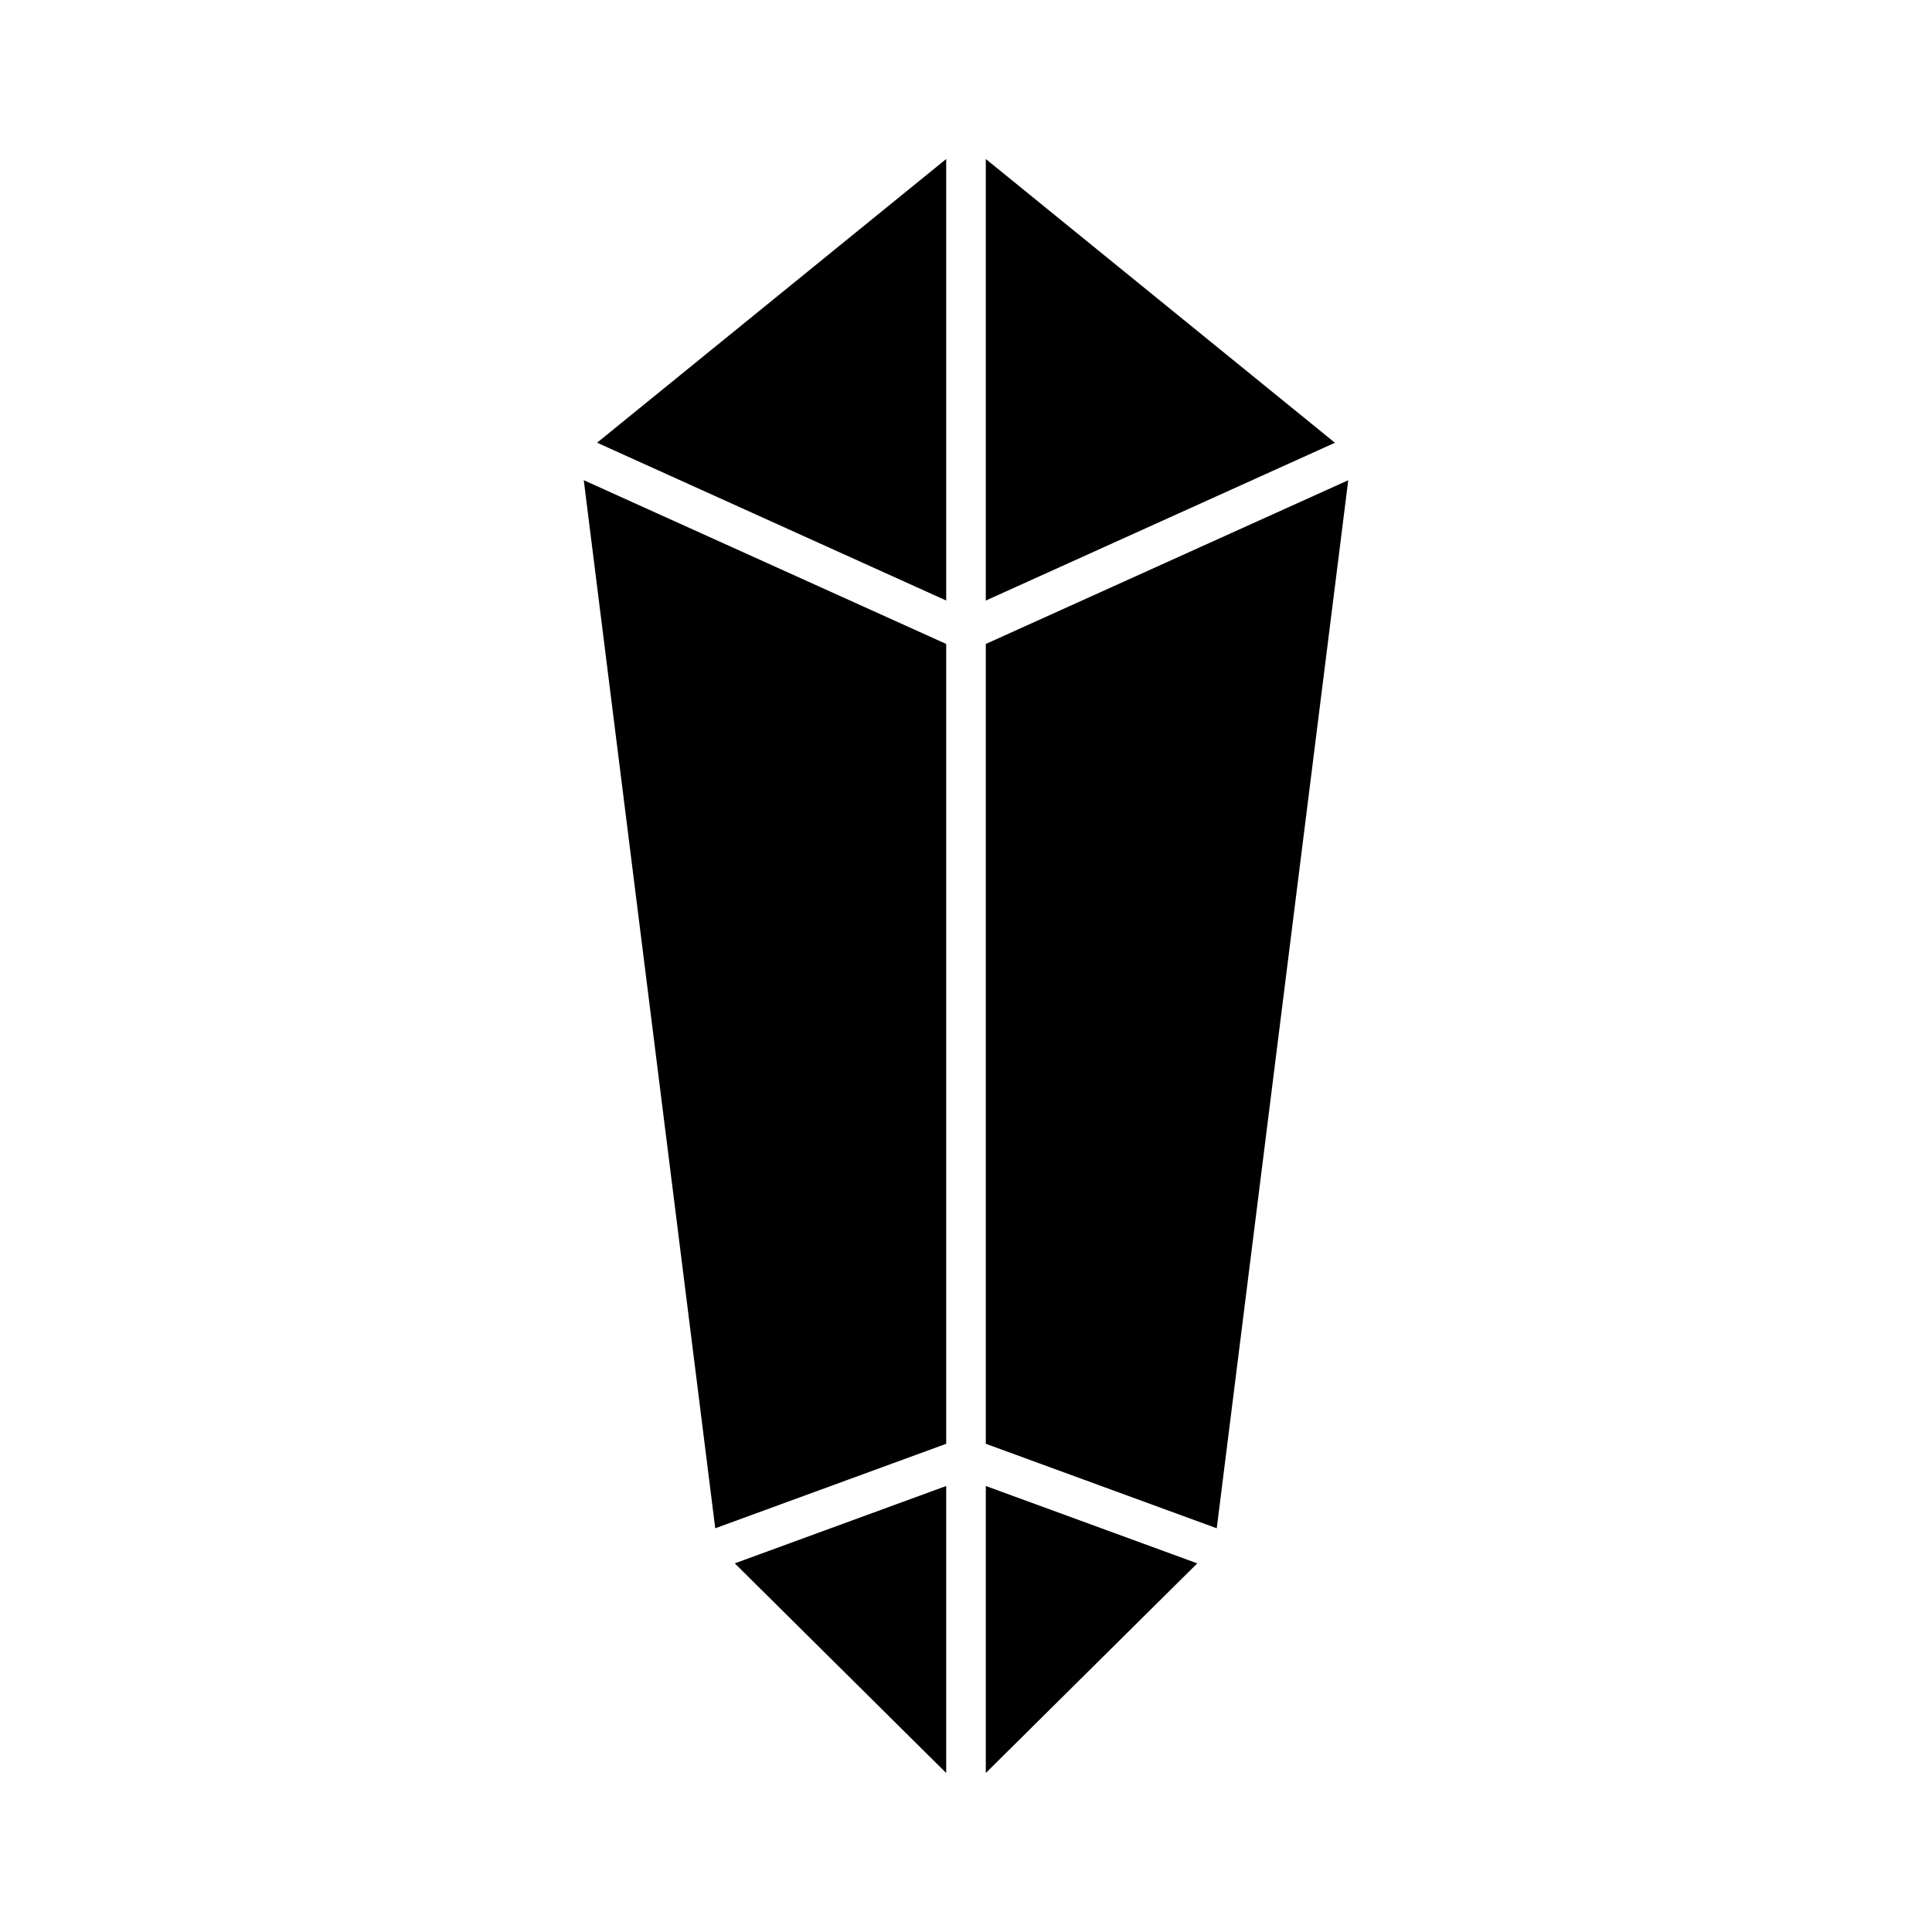
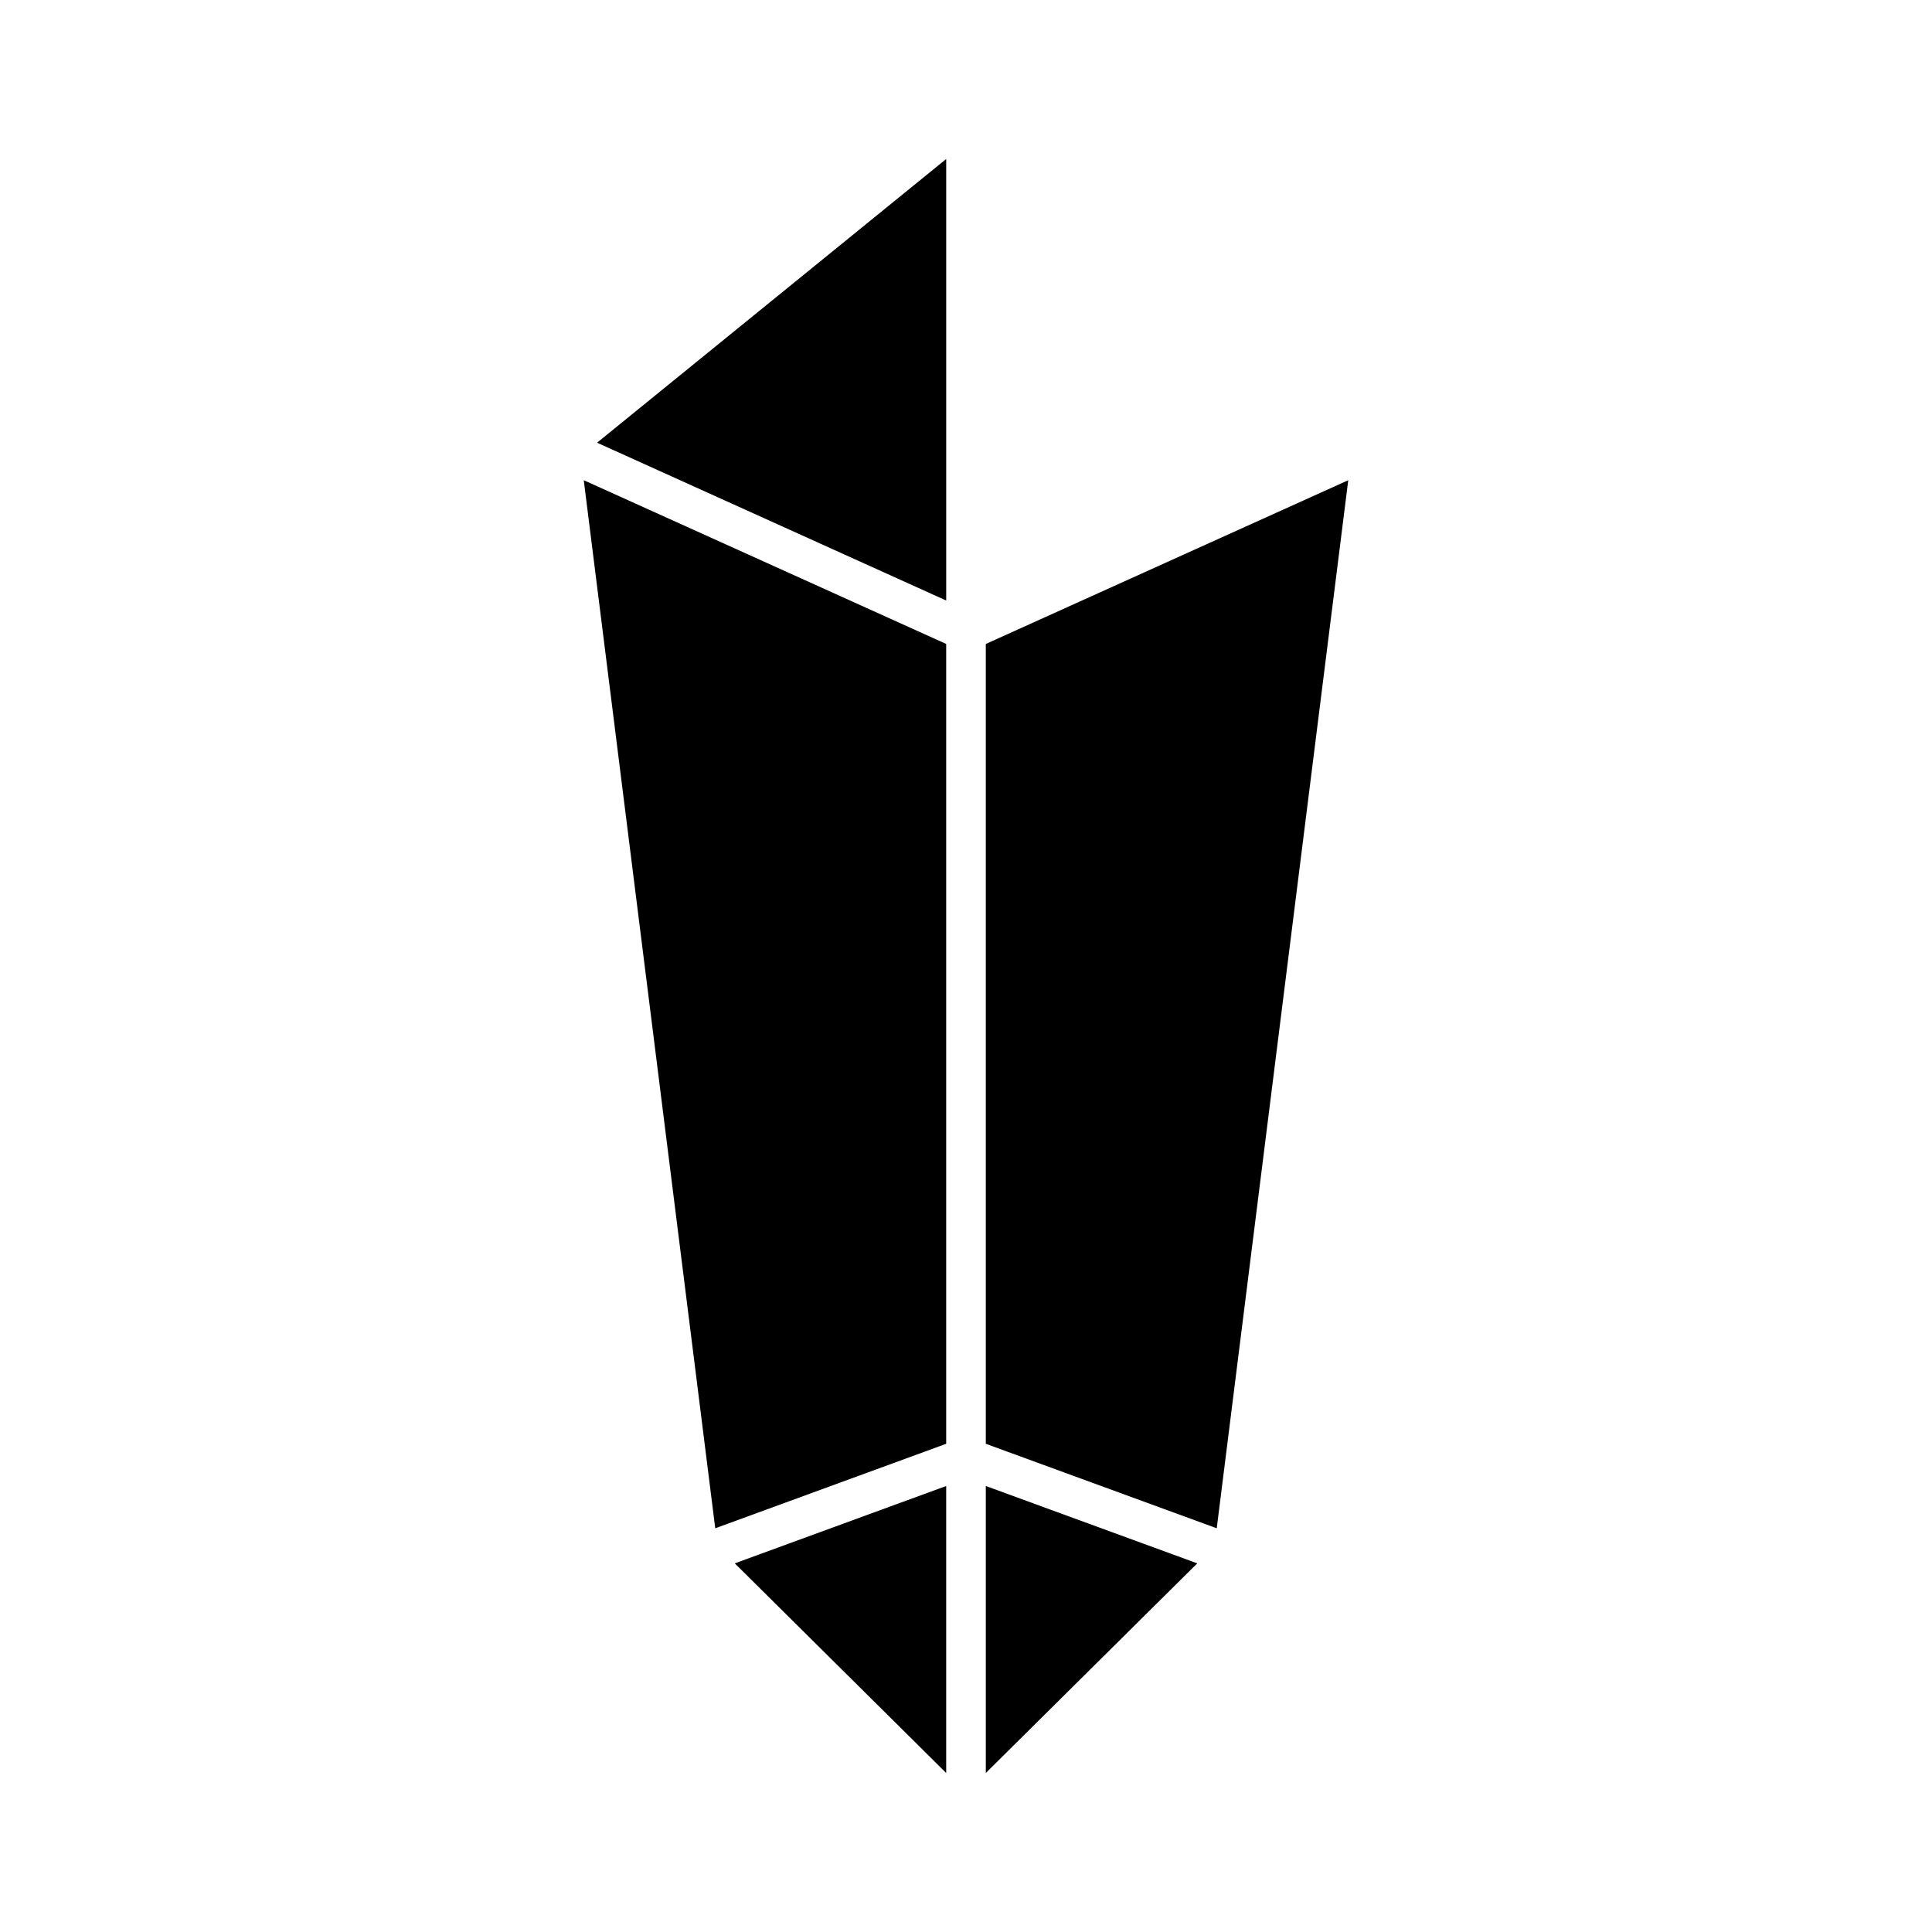
<svg xmlns="http://www.w3.org/2000/svg" fill="#000000" width="800px" height="800px" version="1.1" viewBox="144 144 512 512">
  <g>
-     <path d="m405.25 186.14 92.523 75.195-92.523 41.816z" />
    <path d="m394.75 613.86-56.027-55.555 56.027-20.5z" />
    <path d="m394.75 526.62-61.203 22.391-34.844-277.75 96.047 43.391z" />
    <path d="m302.23 261.32 92.523-75.184v117.01z" />
    <path d="m405.25 613.86v-76.055l56.039 20.5z" />
    <path d="m466.45 549.01-61.203-22.391v-211.96l96.051-43.391z" />
  </g>
</svg>